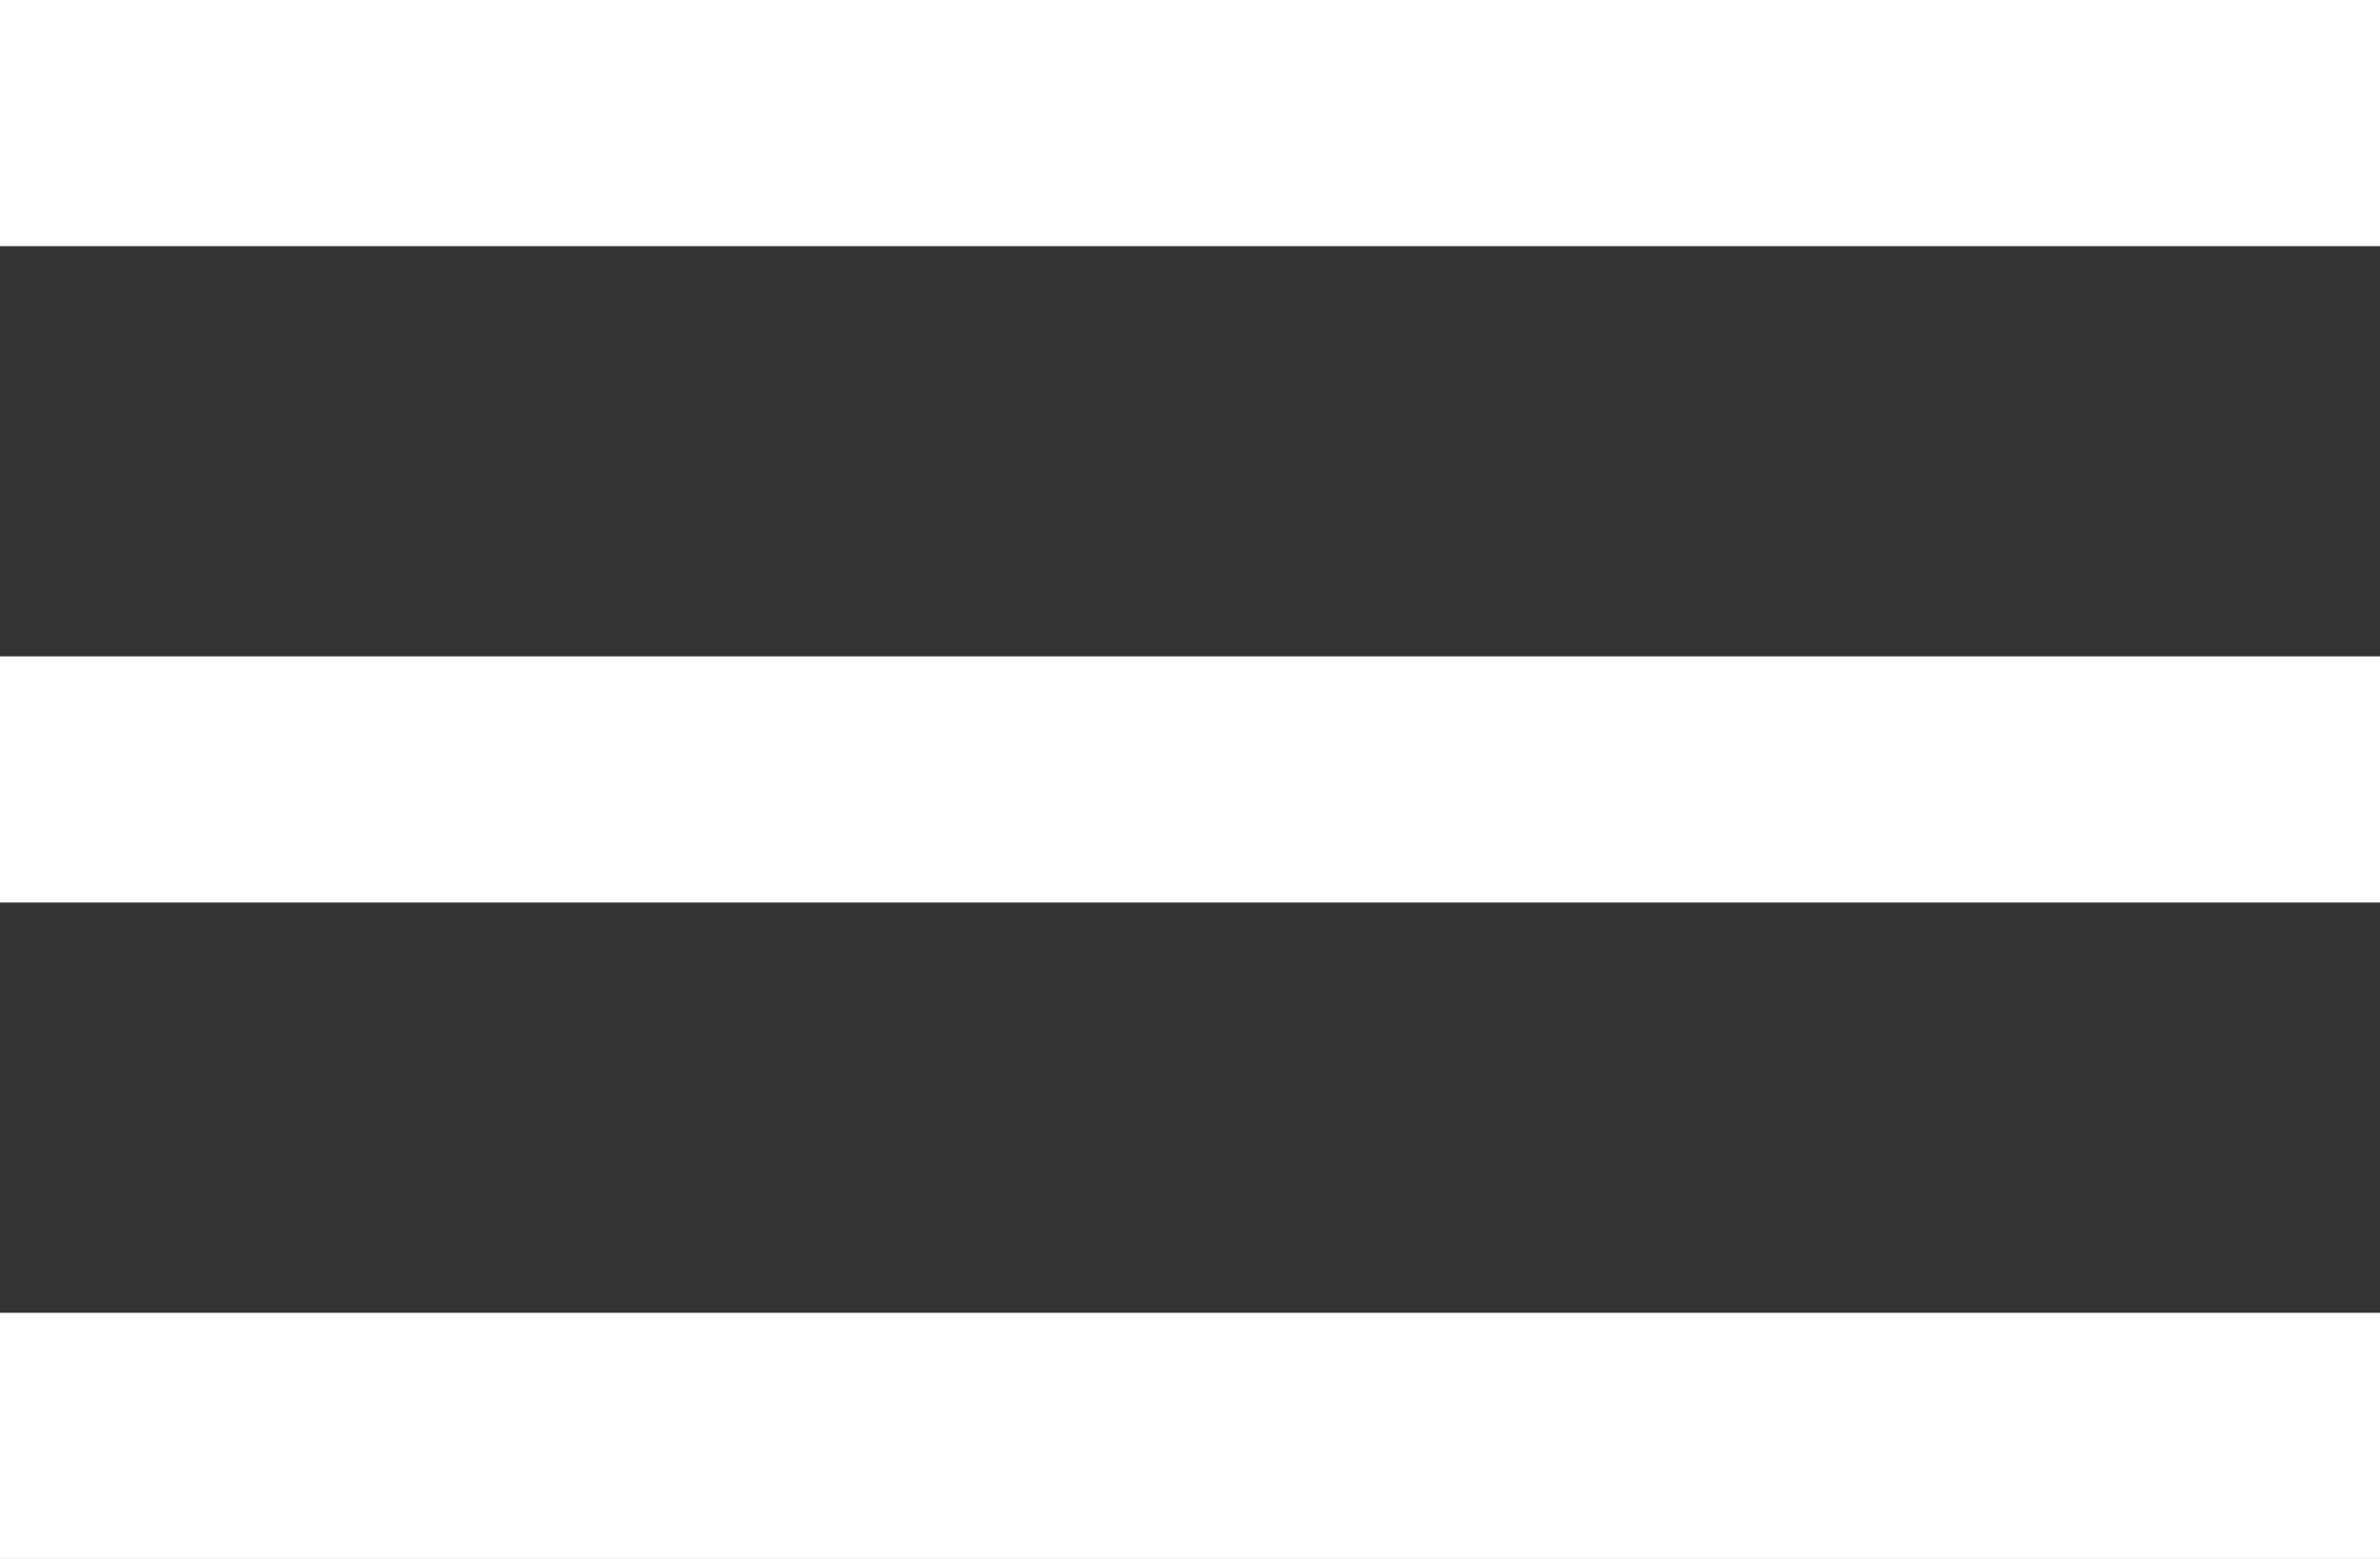
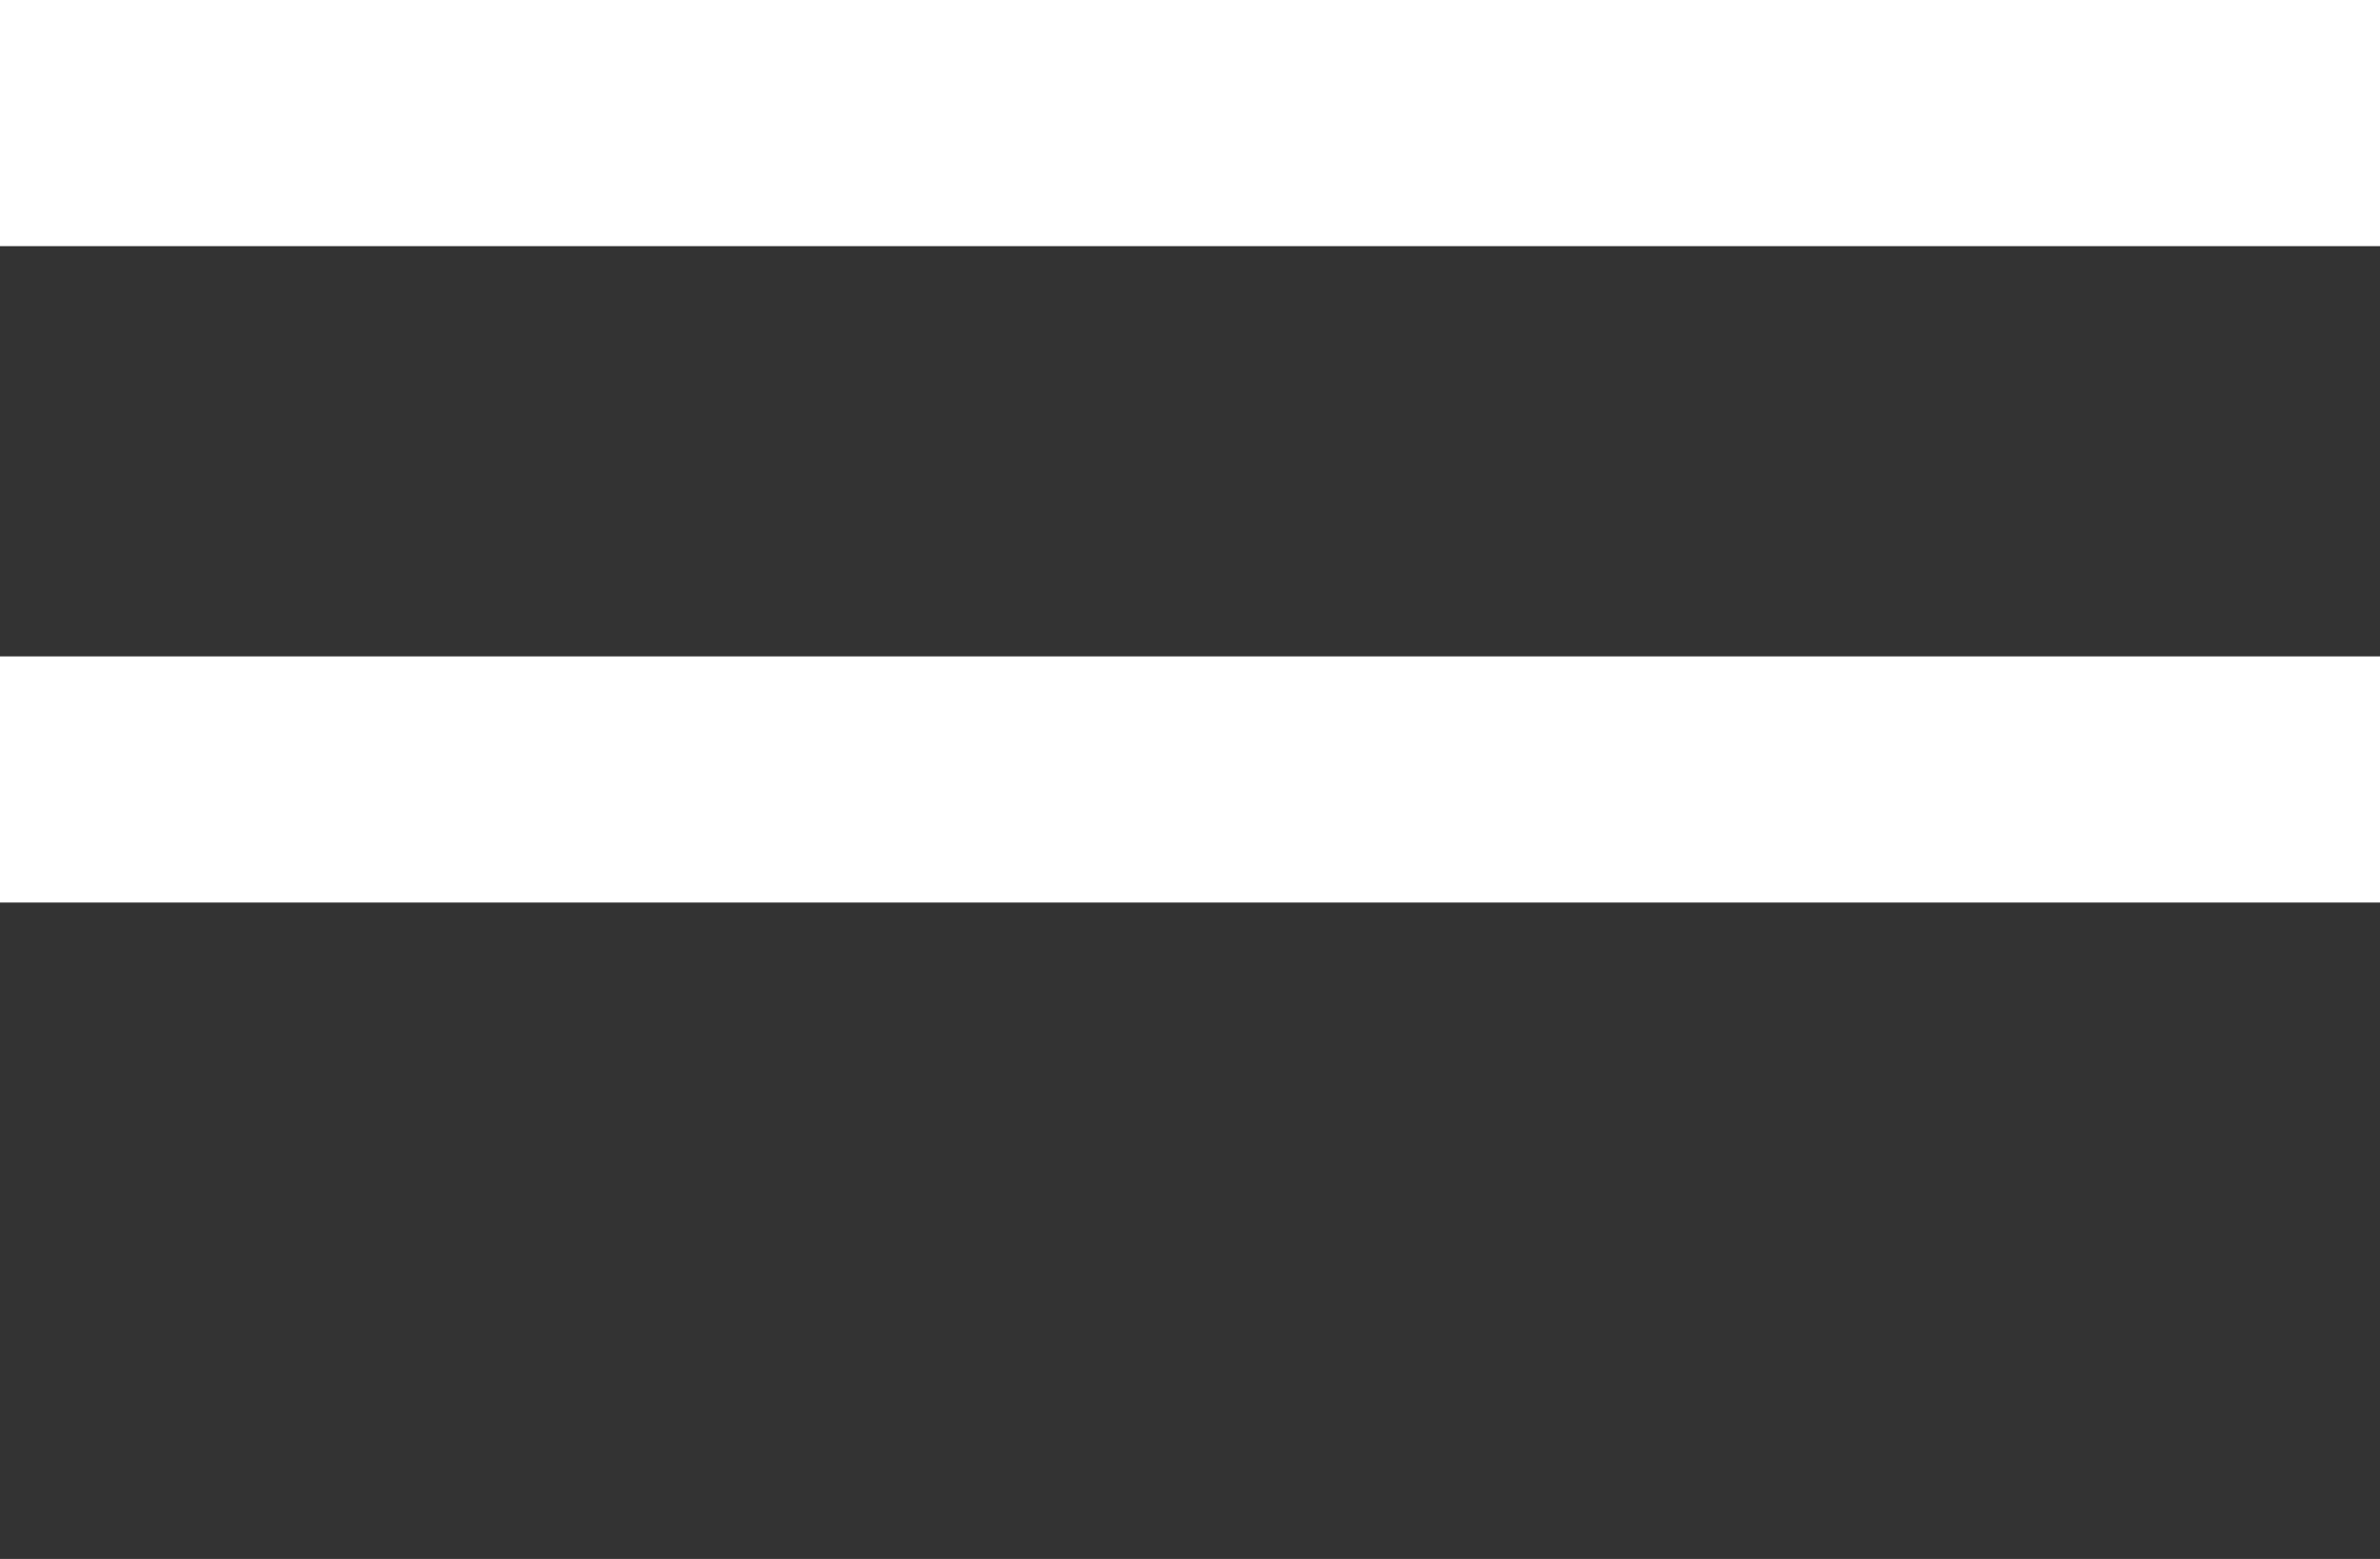
<svg xmlns="http://www.w3.org/2000/svg" width="29" height="19" viewBox="0 0 29 19" fill="none">
  <rect x="0" y="0" width="29" height="19" fill="#333333" stroke="none" />
  <line y1="1.5" x2="29" y2="1.5" stroke="white" stroke-width="3" />
  <line y1="9.5" x2="29" y2="9.5" stroke="white" stroke-width="3" />
-   <line y1="17.5" x2="29" y2="17.5" stroke="white" stroke-width="3" />
</svg>